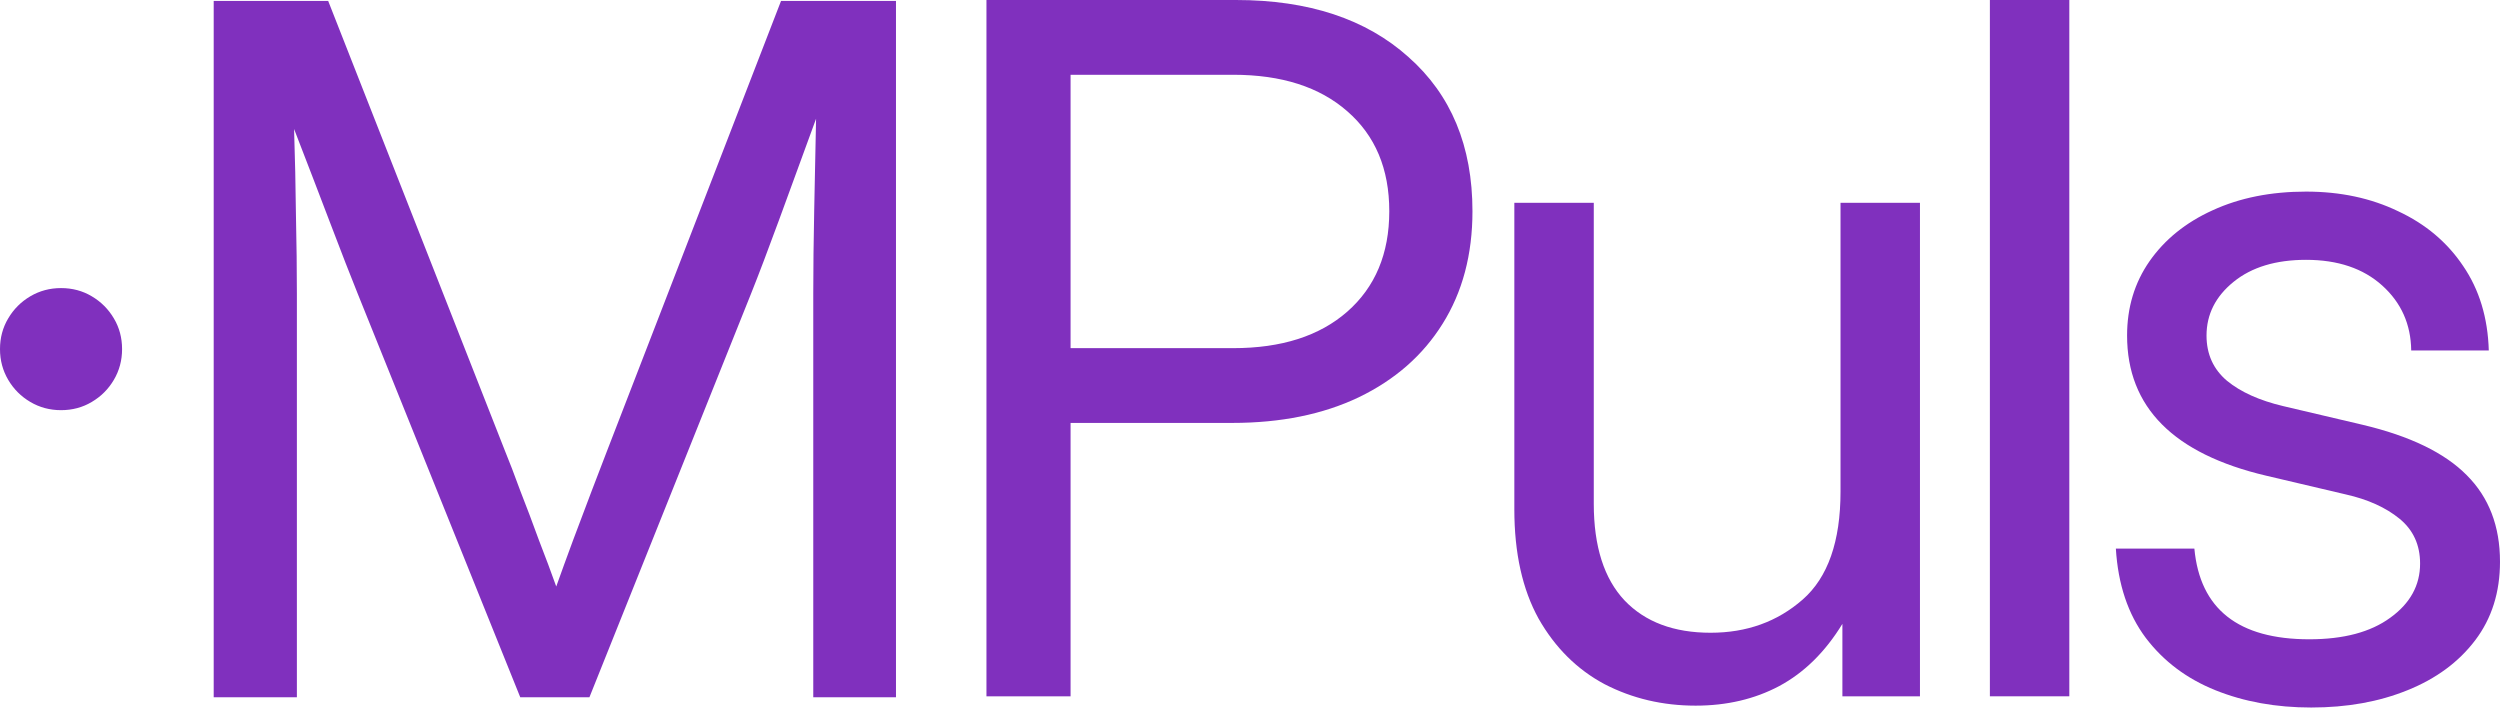
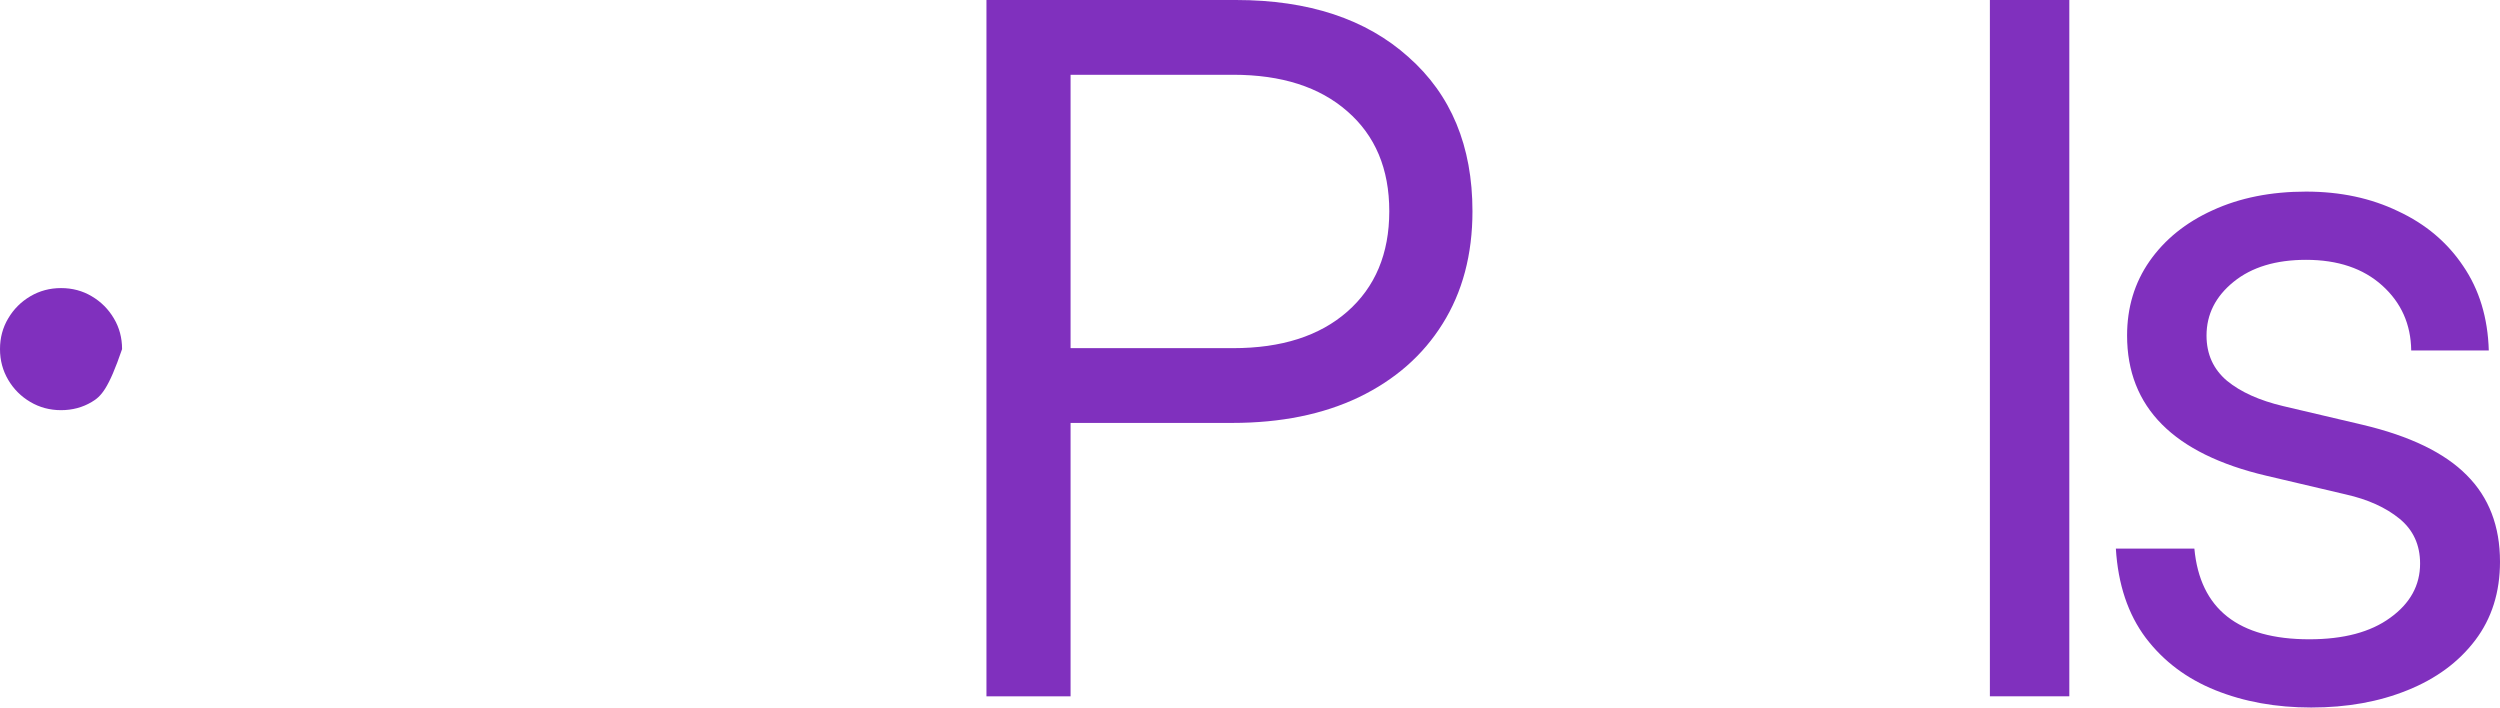
<svg xmlns="http://www.w3.org/2000/svg" width="1920" height="544" viewBox="0 0 1920 544" fill="none">
  <path d="M1775 543.374C1747.97 543.374 1723.44 538.947 1701.43 530.094C1679.42 521.241 1661.59 507.842 1647.95 489.898C1634.32 471.713 1626.66 448.863 1624.98 421.348H1685.28C1689.59 467.765 1719.02 490.974 1773.57 490.974C1799.89 490.974 1820.58 485.471 1835.66 474.465C1850.97 463.459 1858.63 449.581 1858.63 432.833C1858.63 418.477 1853.36 406.992 1842.84 398.378C1832.31 389.765 1818.55 383.544 1801.56 379.715L1740.55 365.359C1669.25 348.611 1633.6 312.721 1633.6 257.69C1633.6 236.156 1639.34 217.134 1650.83 200.625C1662.55 183.876 1678.7 170.836 1699.28 161.505C1720.09 151.934 1744.02 147.149 1771.06 147.149C1797.38 147.149 1820.94 152.173 1841.76 162.222C1862.82 172.032 1879.44 186.029 1891.65 204.214C1904.09 222.398 1910.67 244.051 1911.39 269.174H1851.81C1851.57 249.076 1844.15 232.447 1829.56 219.287C1814.96 206.128 1795.46 199.548 1771.06 199.548C1747.85 199.548 1729.3 205.171 1715.43 216.416C1701.55 227.662 1694.61 241.42 1694.61 257.69C1694.61 272.046 1699.88 283.65 1710.4 292.503C1720.93 301.116 1735.29 307.577 1753.47 311.883L1814.48 326.239C1850.85 334.853 1877.53 347.773 1894.52 365.001C1911.51 381.988 1920 404.121 1920 431.397C1920 454.845 1913.66 474.943 1900.98 491.692C1888.3 508.441 1870.95 521.241 1848.94 530.094C1827.16 538.947 1802.52 543.374 1775 543.374Z" fill="#8030BE" />
  <path d="M1589.24 0V534.76H1528.23V0H1589.24Z" fill="#8030BE" />
-   <path d="M1302.26 541.938C1276.9 541.938 1253.57 536.435 1232.28 525.429C1211.22 514.183 1194.35 497.434 1181.67 475.183C1169.23 452.692 1163.01 424.697 1163.01 391.2V155.762H1224.02V386.893C1224.02 419.673 1231.92 444.437 1247.71 461.186C1263.5 477.695 1285.51 485.95 1313.75 485.95C1341.5 485.95 1365.07 477.456 1384.45 460.468C1403.83 443.48 1413.52 415.845 1413.52 377.562V155.762H1474.53V534.76H1414.96V479.13C1401.8 500.664 1385.65 516.576 1366.51 526.864C1347.6 536.913 1326.19 541.938 1302.26 541.938Z" fill="#8030BE" />
  <path d="M757.597 534.76V0H949.249C1005 0 1049.14 14.595 1081.68 43.786C1114.46 72.737 1130.85 112.216 1130.85 162.222C1130.85 195.48 1123.2 224.312 1107.88 248.717C1092.81 272.883 1071.39 291.665 1043.64 305.064C1016.12 318.224 983.703 324.804 946.378 324.804H822.199V534.76H757.597ZM822.199 267.38H947.096C984.182 267.38 1013.37 258.049 1034.67 239.386C1056.2 220.484 1066.97 194.763 1066.97 162.222C1066.97 129.682 1056.2 104.081 1034.67 85.418C1013.37 66.755 984.182 57.424 947.096 57.424H822.199V267.38Z" fill="#8030BE" />
-   <path d="M164.121 535.501V0.741H252.051L387.715 346.002C391.065 354.137 395.013 364.426 399.559 376.867C404.344 389.07 409.13 401.751 413.915 414.911C418.939 427.831 423.366 439.675 427.194 450.442C431.022 439.675 435.329 427.831 440.115 414.911C445.139 401.751 449.924 389.07 454.471 376.867C459.256 364.426 463.204 354.137 466.314 346.002L599.825 0.741H688.114V535.501H624.589V225.412C624.589 206.271 624.828 184.976 625.307 161.528C625.785 137.84 626.264 114.392 626.742 91.184C616.454 119.417 607.003 145.258 598.389 168.706C589.776 192.154 582.598 211.056 576.855 225.412L452.676 535.501H399.559L274.662 225.412C269.159 211.774 262.22 193.948 253.846 171.936C245.471 149.923 236.14 125.638 225.852 99.079C226.569 121.092 227.048 143.104 227.287 165.117C227.766 187.129 228.005 207.228 228.005 225.412V535.501H164.121Z" fill="#8030BE" />
-   <path d="M46.877 315.002C38.283 315.002 30.421 312.902 23.292 308.703C16.163 304.504 10.498 298.839 6.299 291.71C2.1 284.581 0 276.719 0 268.125C0 259.434 2.1 251.572 6.299 244.541C10.498 237.411 16.163 231.747 23.292 227.548C30.421 223.348 38.283 221.249 46.877 221.249C55.568 221.249 63.43 223.348 70.462 227.548C77.591 231.747 83.255 237.411 87.454 244.541C91.654 251.572 93.753 259.434 93.753 268.125C93.753 276.719 91.654 284.581 87.454 291.71C83.255 298.839 77.591 304.504 70.462 308.703C63.43 312.902 55.568 315.002 46.877 315.002Z" fill="#8030BE" />
+   <path d="M46.877 315.002C38.283 315.002 30.421 312.902 23.292 308.703C16.163 304.504 10.498 298.839 6.299 291.71C2.1 284.581 0 276.719 0 268.125C0 259.434 2.1 251.572 6.299 244.541C10.498 237.411 16.163 231.747 23.292 227.548C30.421 223.348 38.283 221.249 46.877 221.249C55.568 221.249 63.43 223.348 70.462 227.548C77.591 231.747 83.255 237.411 87.454 244.541C91.654 251.572 93.753 259.434 93.753 268.125C83.255 298.839 77.591 304.504 70.462 308.703C63.43 312.902 55.568 315.002 46.877 315.002Z" fill="#8030BE" />
</svg>